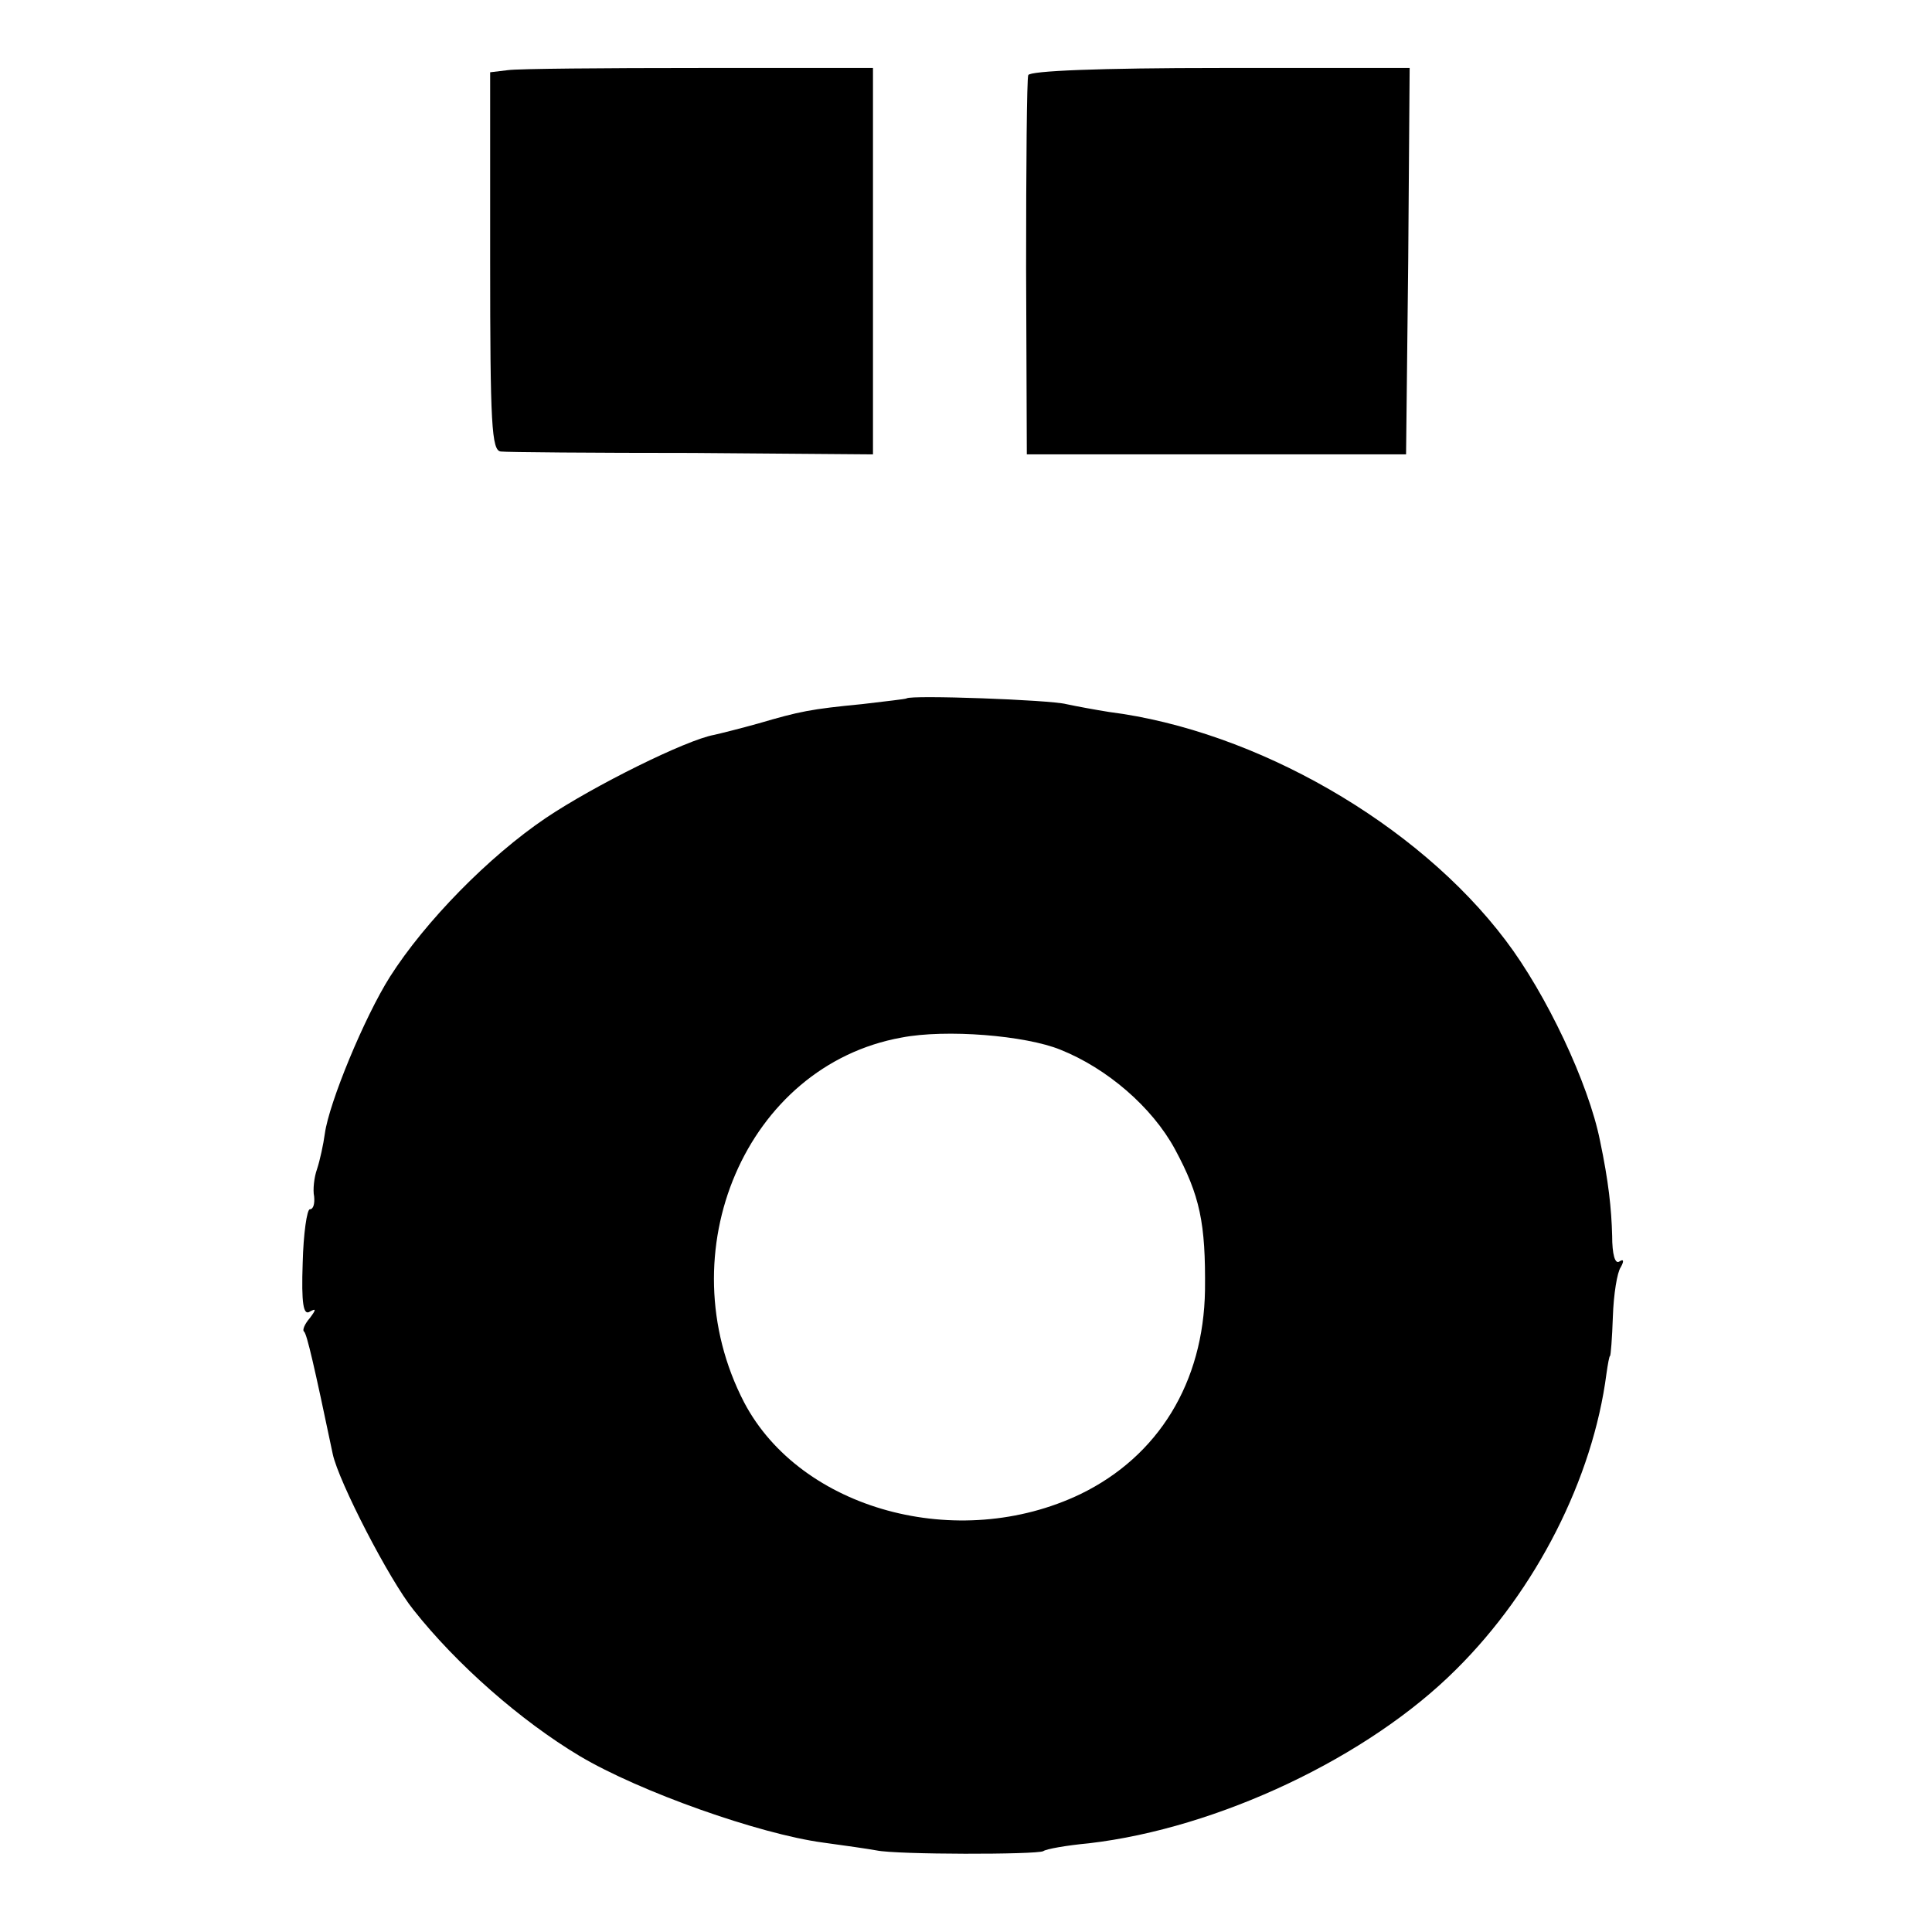
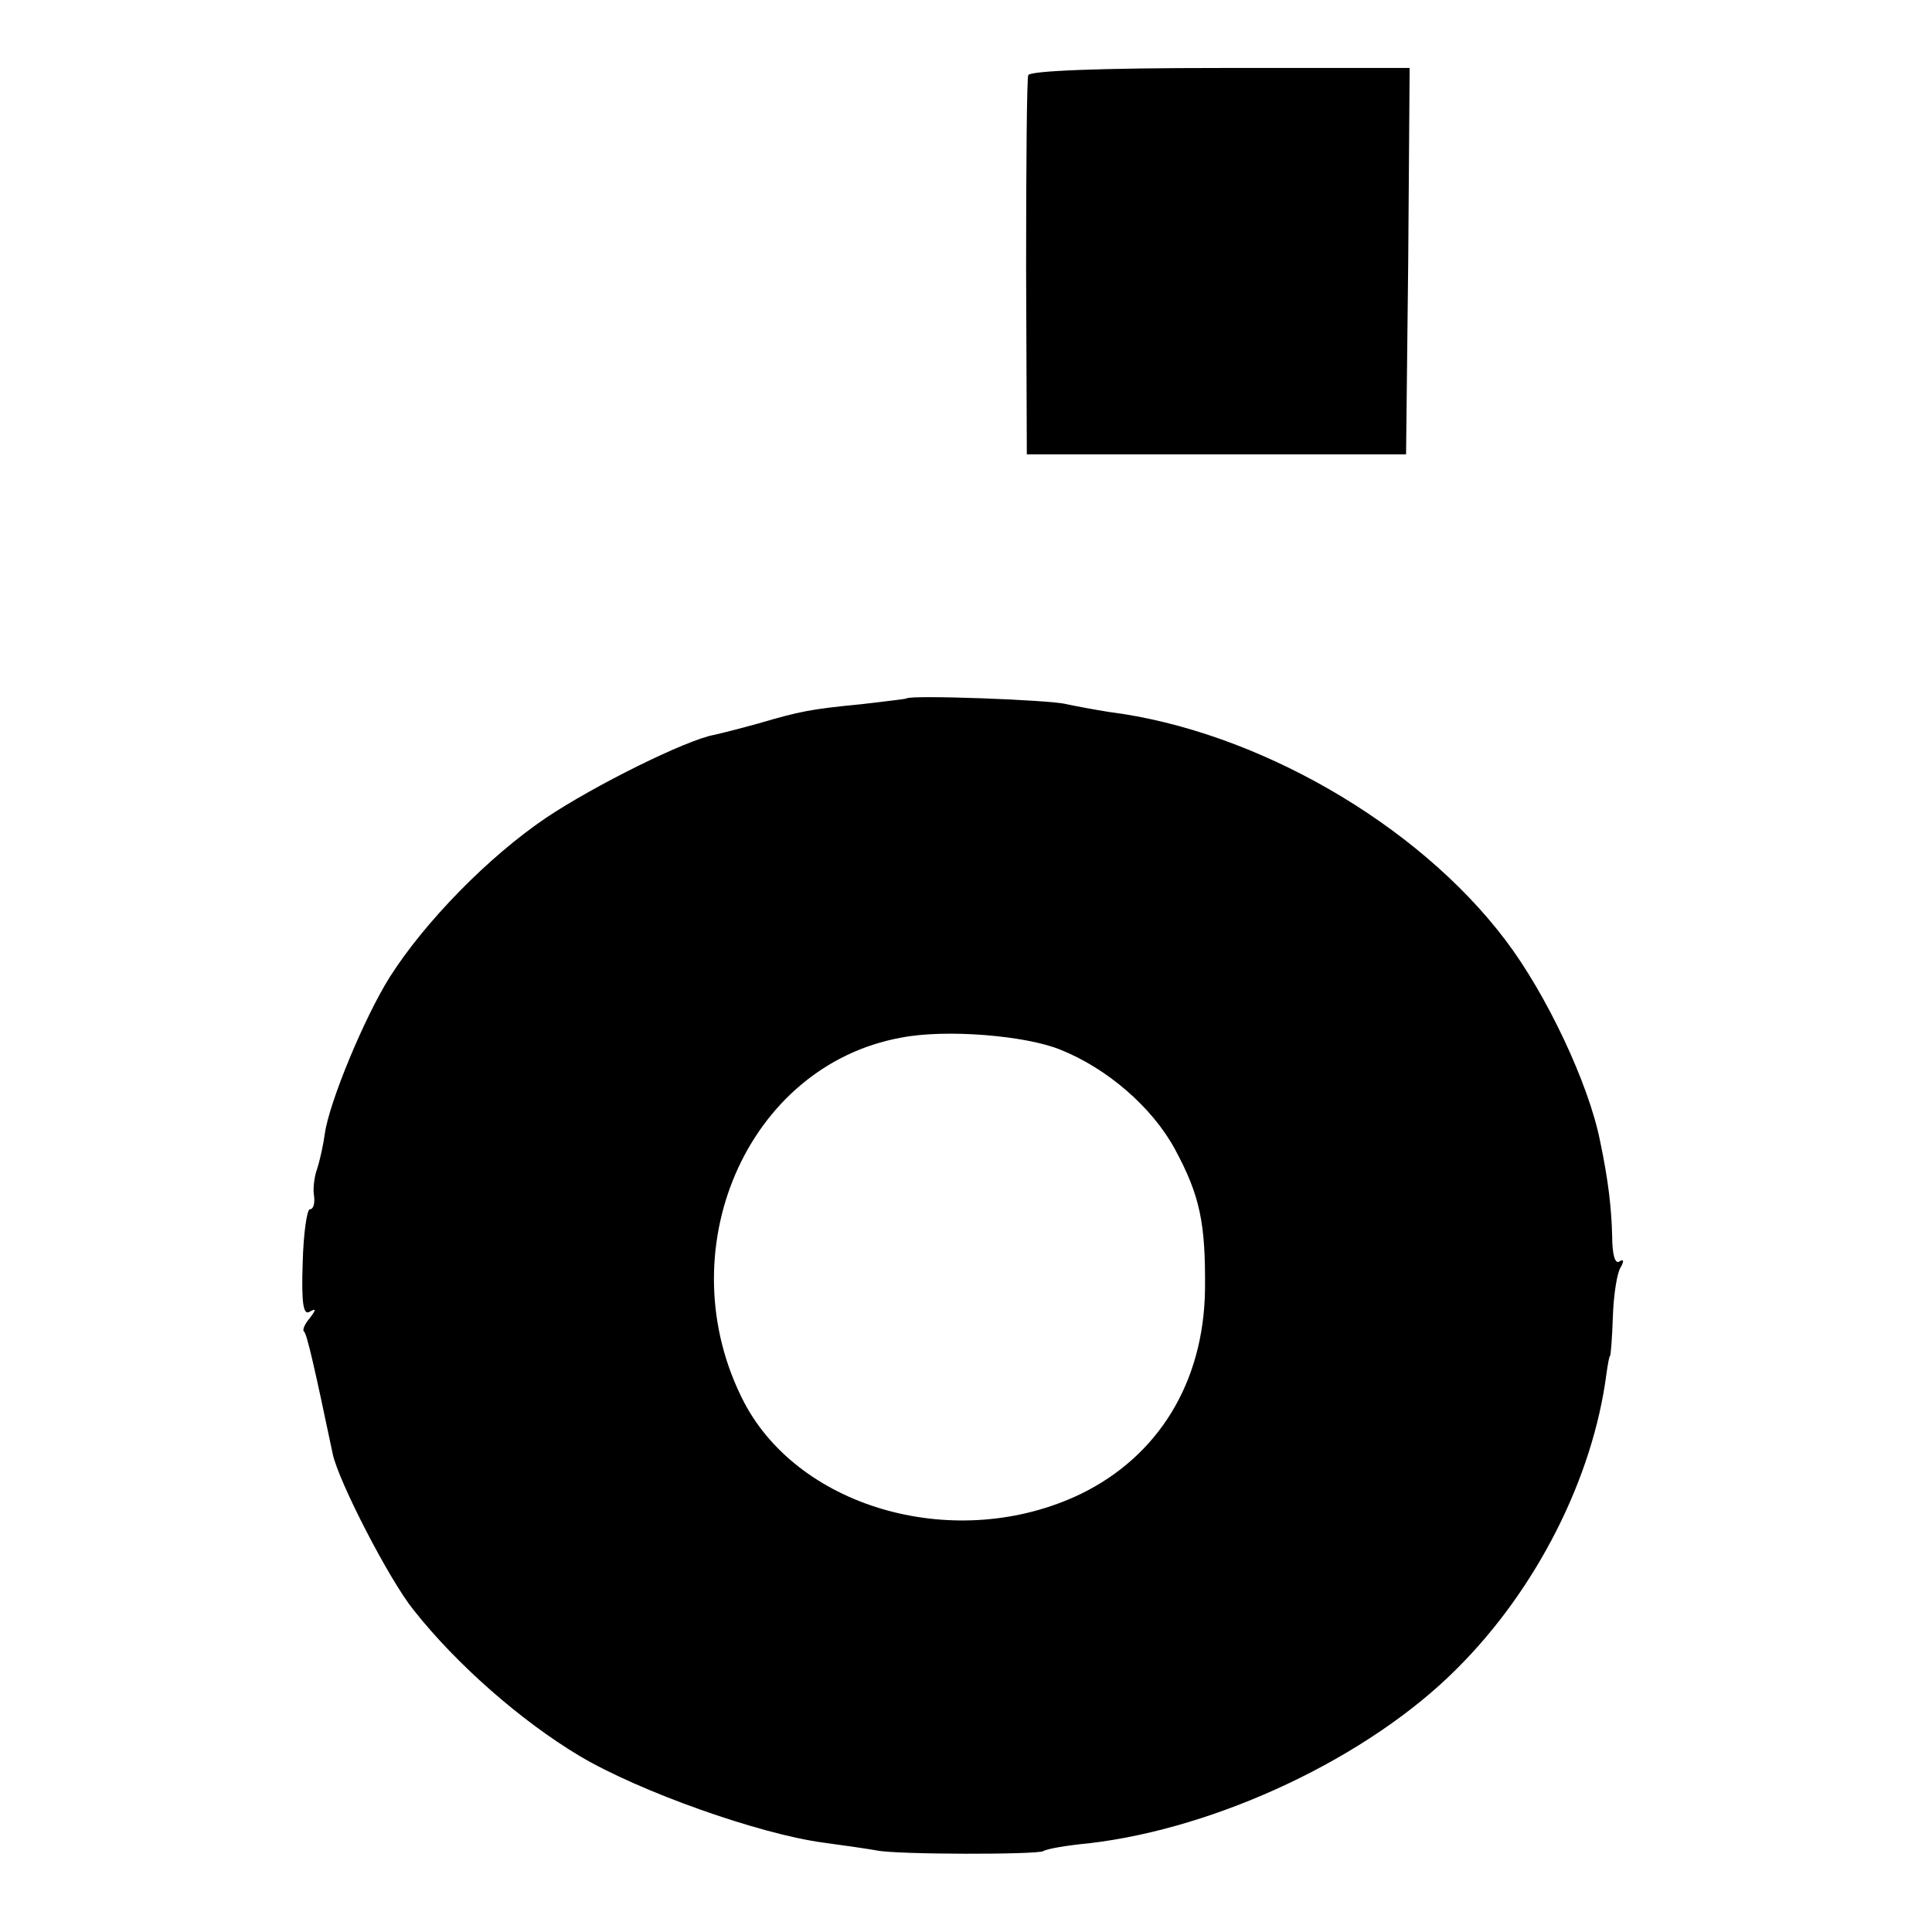
<svg xmlns="http://www.w3.org/2000/svg" version="1.0" width="270pt" height="270pt" viewBox="0 0 270 270" preserveAspectRatio="xMidYMid meet">
  <g transform="translate(0,270) scale(0.1,-0.1)" fill="#000000" stroke="none">
-     <path d="M710 2602 l-25 -3 0 -264 c0 -228 2 -265 15 -266 8 -1 129 -2 268 -2 l252 -2 0 270 0 270 -243 0 c-133 0 -253 -1 -267 -3z" />
    <path d="M1437 2595 c-2 -5 -3 -127 -3 -270 l1 -260 265 0 265 0 3 270 2 270 -265 0 c-168 0 -266 -4 -268 -10z" />
    <path d="M1267 1724 c-1 -1 -29 -4 -62 -8 -72 -7 -87 -10 -145 -27 -25 -7 -53 -14 -62 -16 -39 -7 -168 -71 -235 -116 -80 -54 -169 -145 -218 -222 -36 -57 -85 -176 -91 -219 -2 -15 -7 -38 -11 -50 -4 -11 -6 -29 -4 -38 1 -10 -1 -18 -6 -18 -4 0 -9 -34 -10 -75 -2 -57 1 -74 10 -68 9 5 9 3 0 -9 -7 -8 -11 -17 -8 -19 4 -4 14 -47 40 -171 8 -38 79 -176 113 -218 60 -76 150 -155 232 -204 84 -50 251 -109 340 -121 30 -4 64 -9 75 -11 28 -6 224 -6 233 -1 4 3 32 8 64 11 180 21 390 120 513 243 112 111 191 267 210 413 2 14 4 25 5 25 1 0 3 25 4 55 1 31 6 62 11 69 5 9 4 12 -2 8 -6 -4 -10 10 -10 36 -1 38 -5 76 -17 133 -16 80 -75 205 -132 280 -123 163 -349 293 -554 319 -19 3 -46 8 -60 11 -23 6 -217 13 -223 8z m215 -491 c65 -26 128 -80 160 -139 35 -65 43 -103 42 -197 -2 -129 -65 -232 -174 -285 -171 -82 -391 -22 -470 128 -109 210 3 471 220 510 62 12 173 3 222 -17z" />
  </g>
</svg>